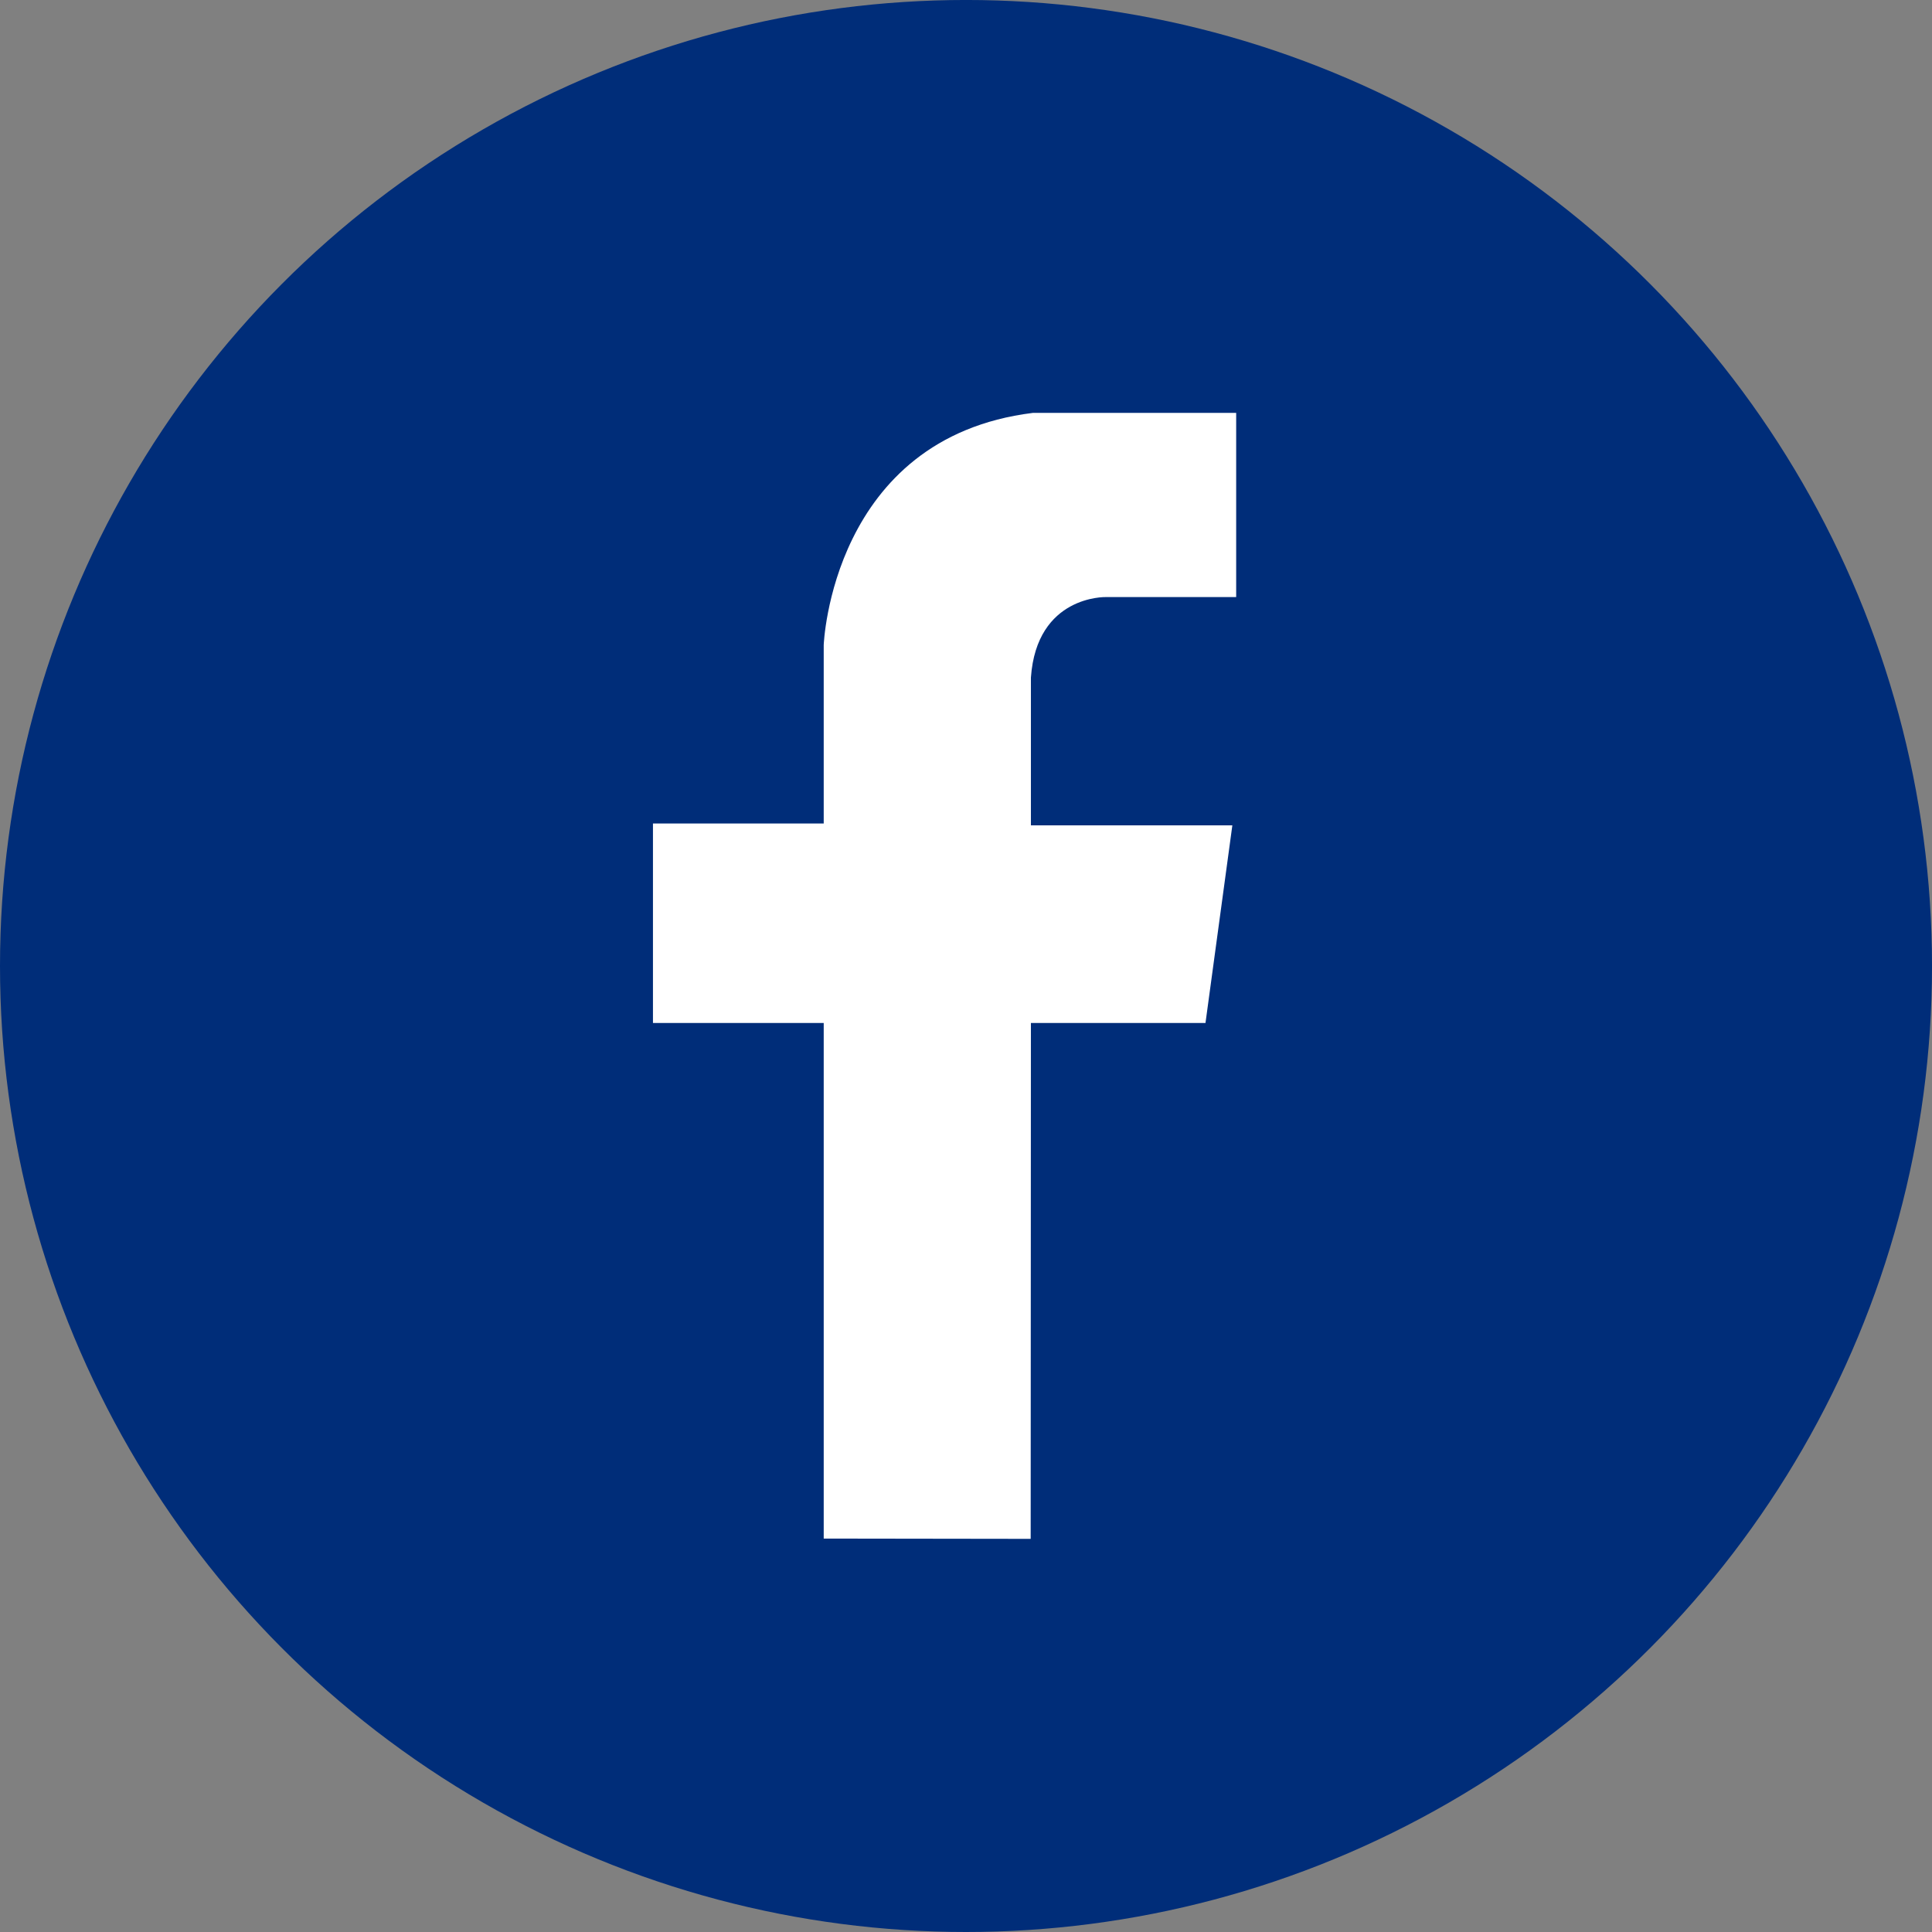
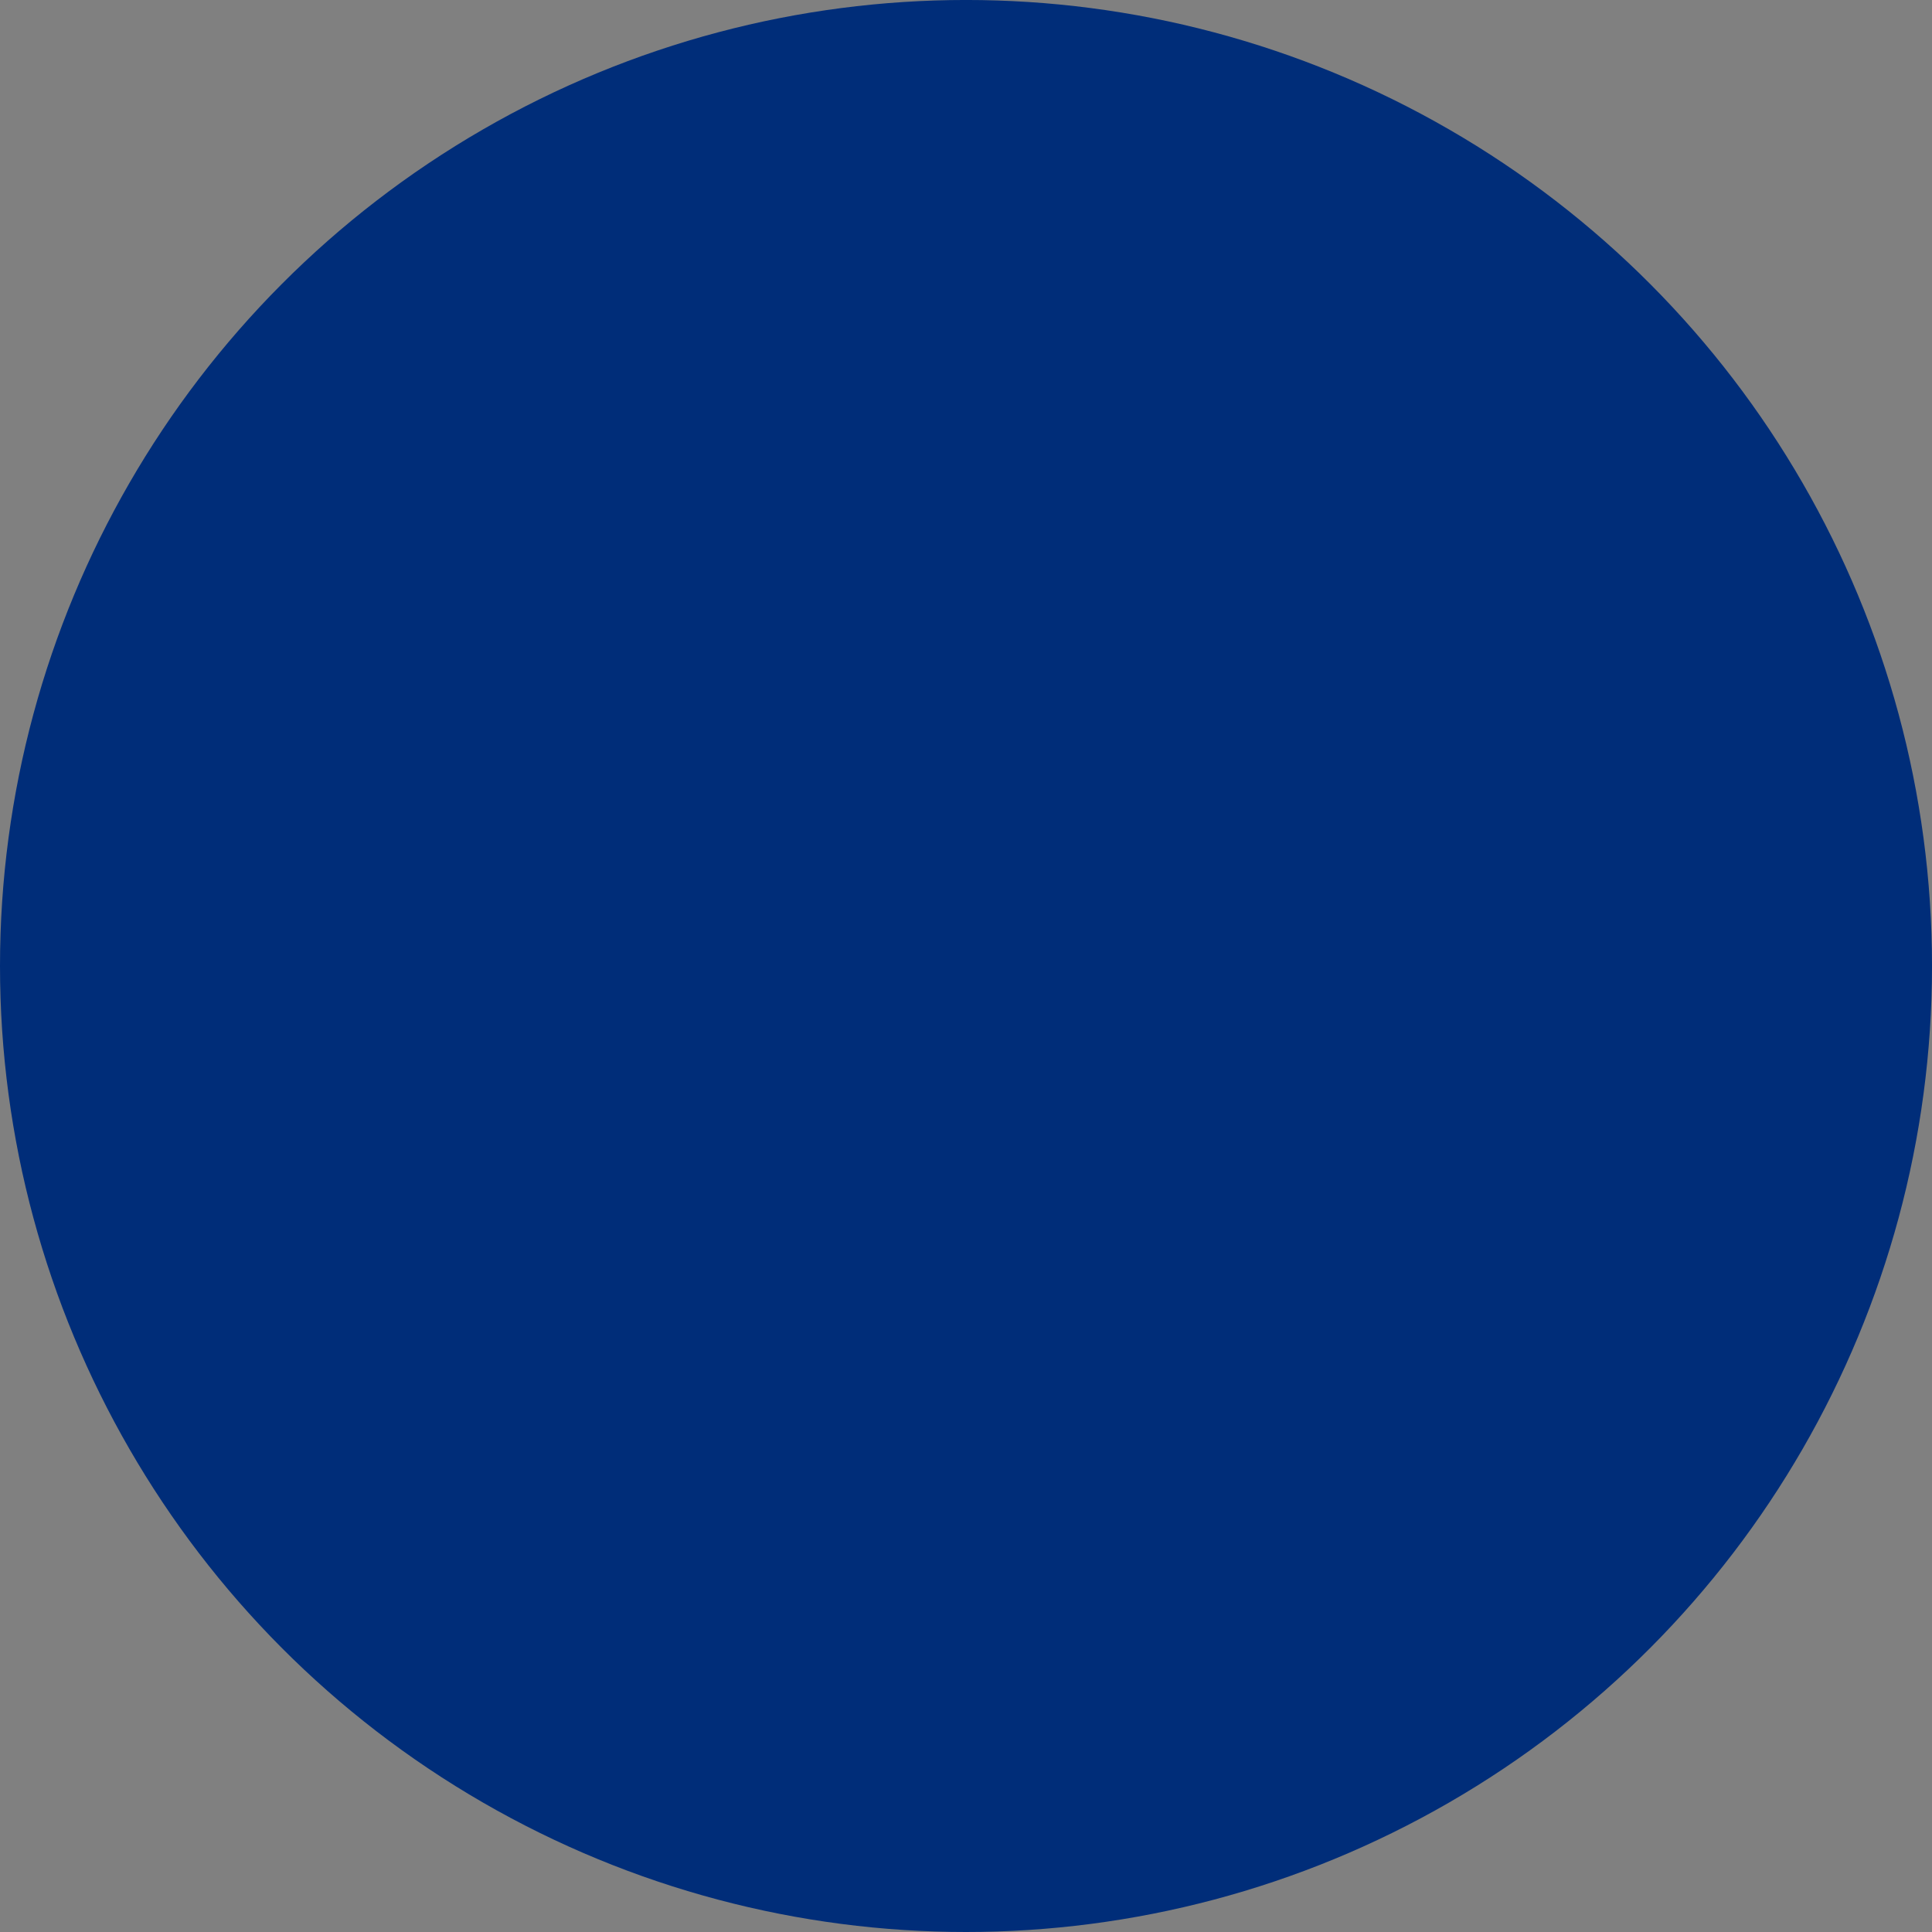
<svg xmlns="http://www.w3.org/2000/svg" version="1.1" x="0px" y="0px" width="101.425px" height="101.426px" viewBox="0 0 101.425 101.426" style="enable-background:new 0 0 101.425 101.426;" xml:space="preserve">
  <rect x="0" y="0" width="101.425" height="101.426" fill="#808080" stroke="none" />
  <style type="text/css">

	.st0{fill:#002D79;}

	.st1{fill:#FFFFFF;}

</style>
  <defs>

</defs>
  <circle class="st0" cx="50.713" cy="50.712" r="50.713" />
-   <path class="st1" d="M43.243,80.771V53.704h-8.964V43.231h8.964v-9.368c0,0,0.403-10.877,10.978-12.187h10.675v9.669h-6.848   c0,0-3.626-0.101-3.928,4.229v7.755h10.575l-1.41,10.374H54.12l-0.012,27.083L43.243,80.771z" />
</svg>